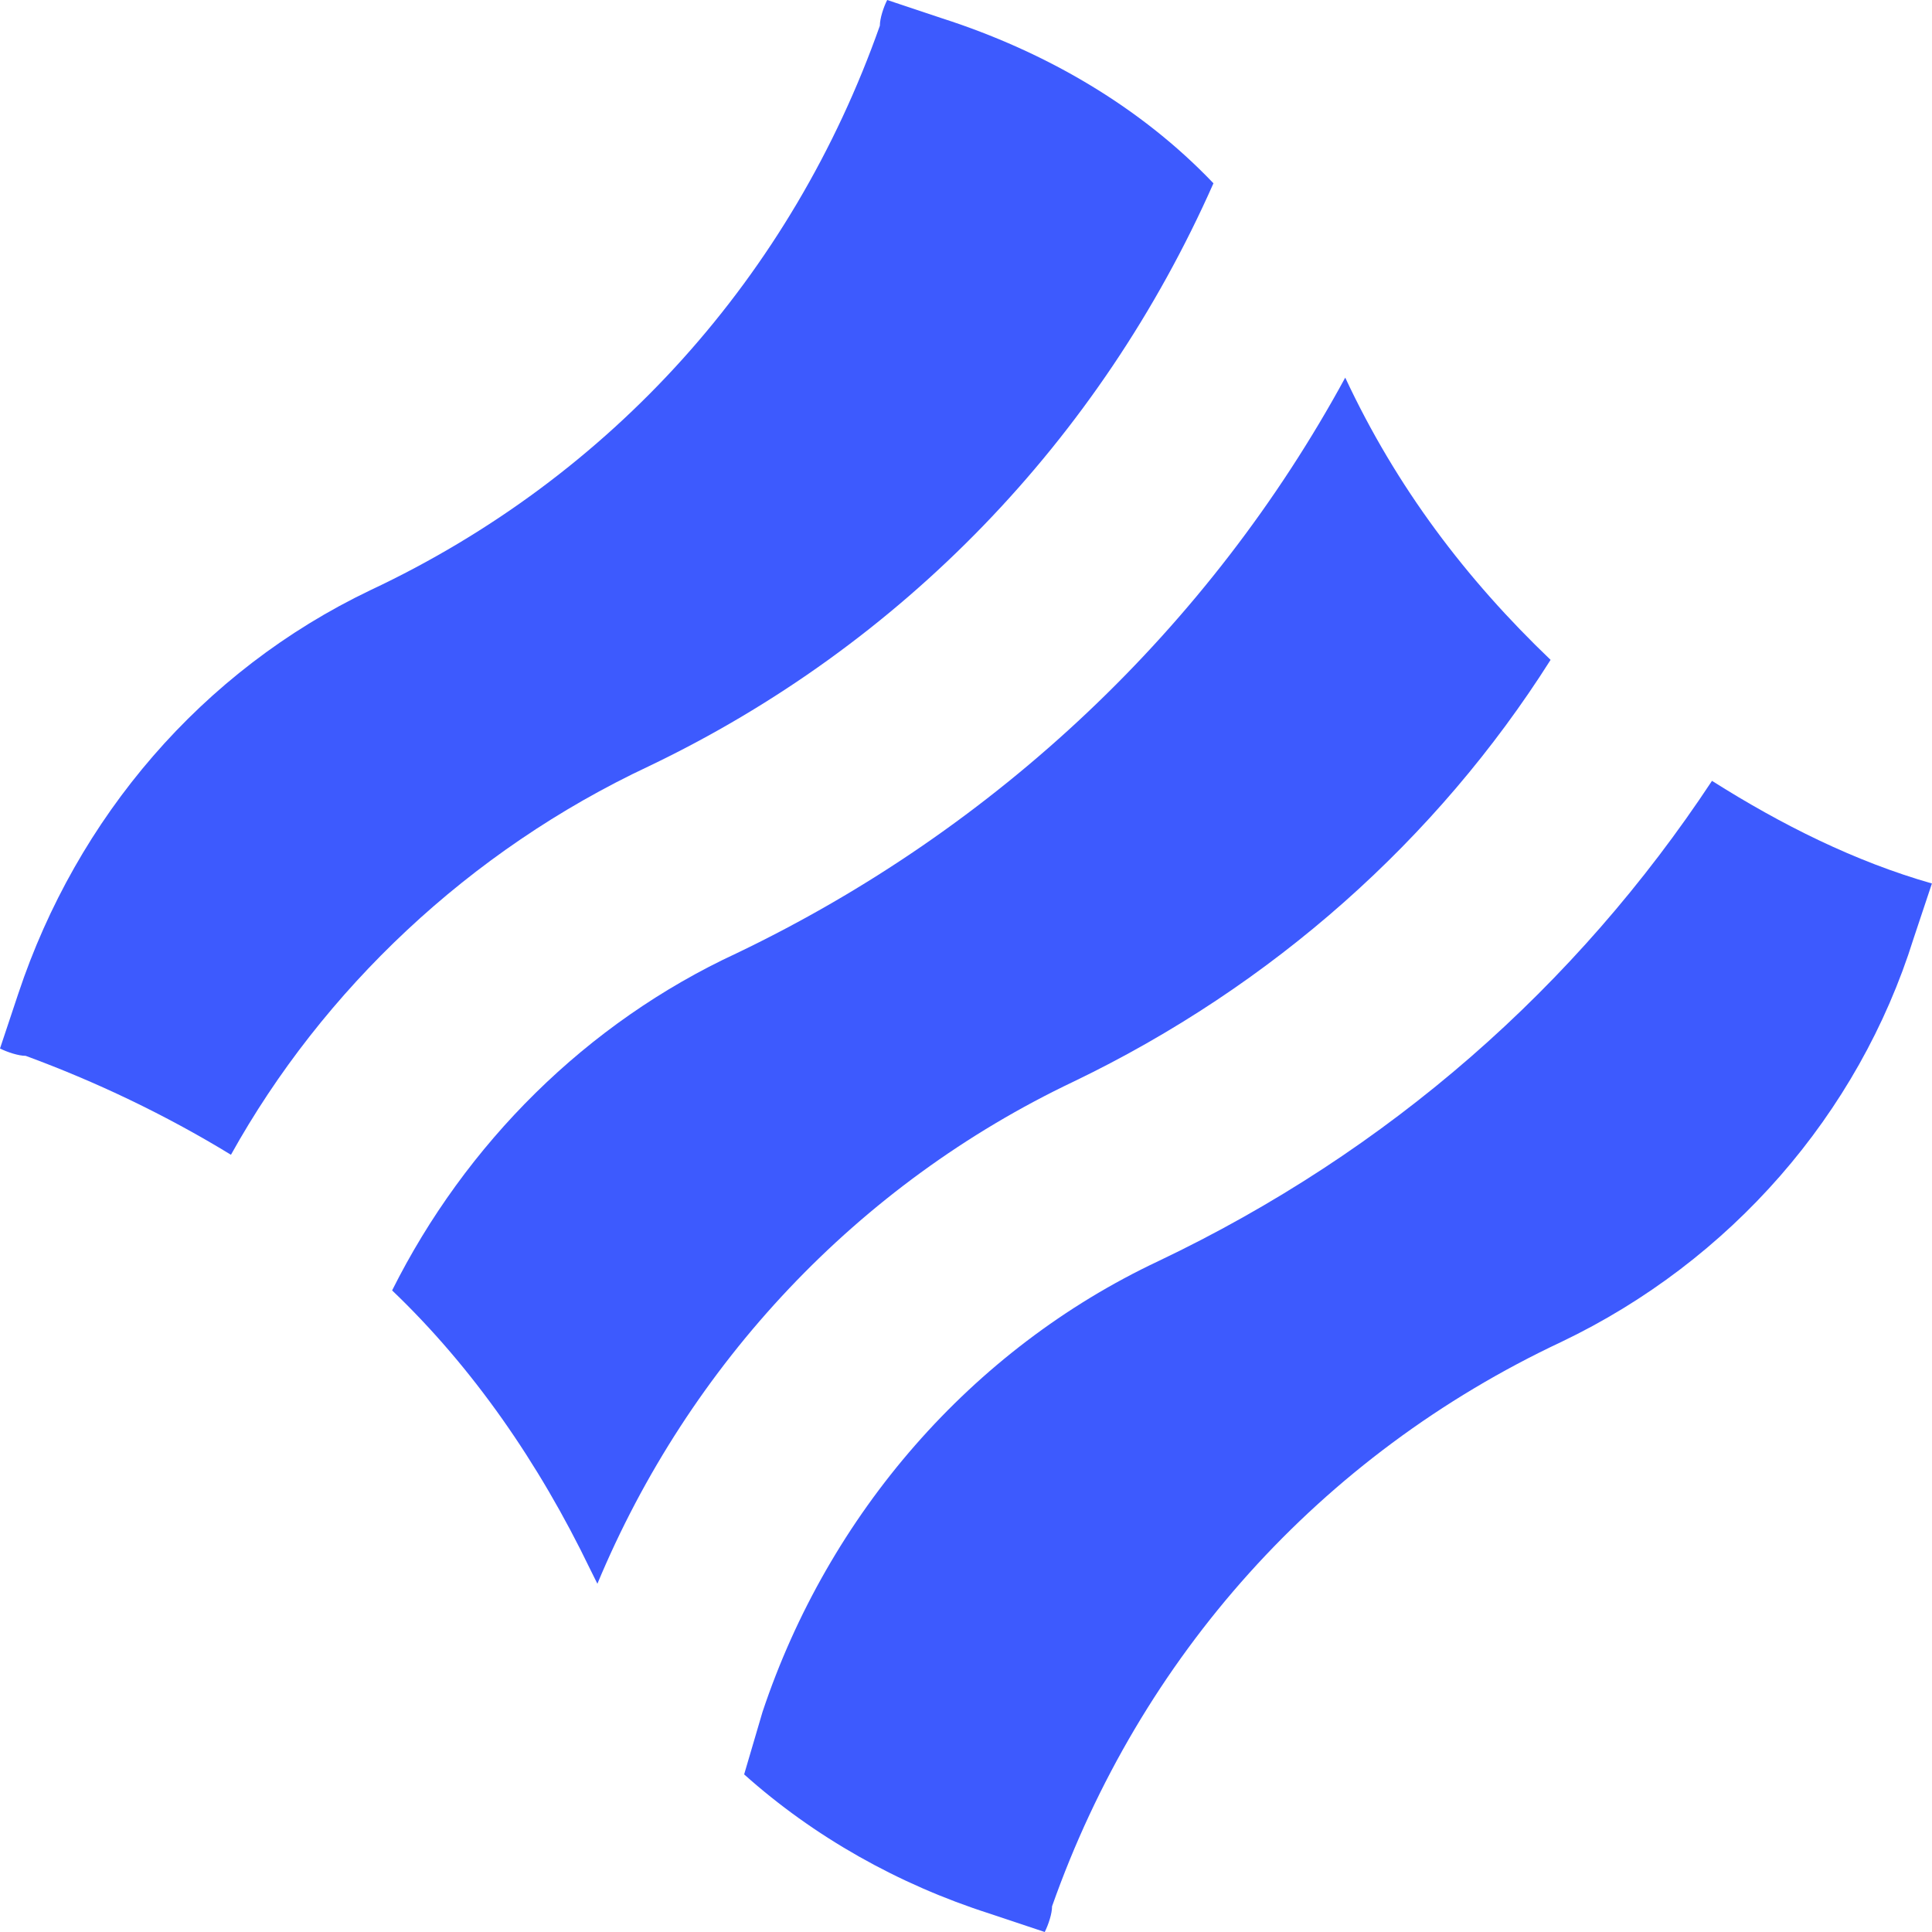
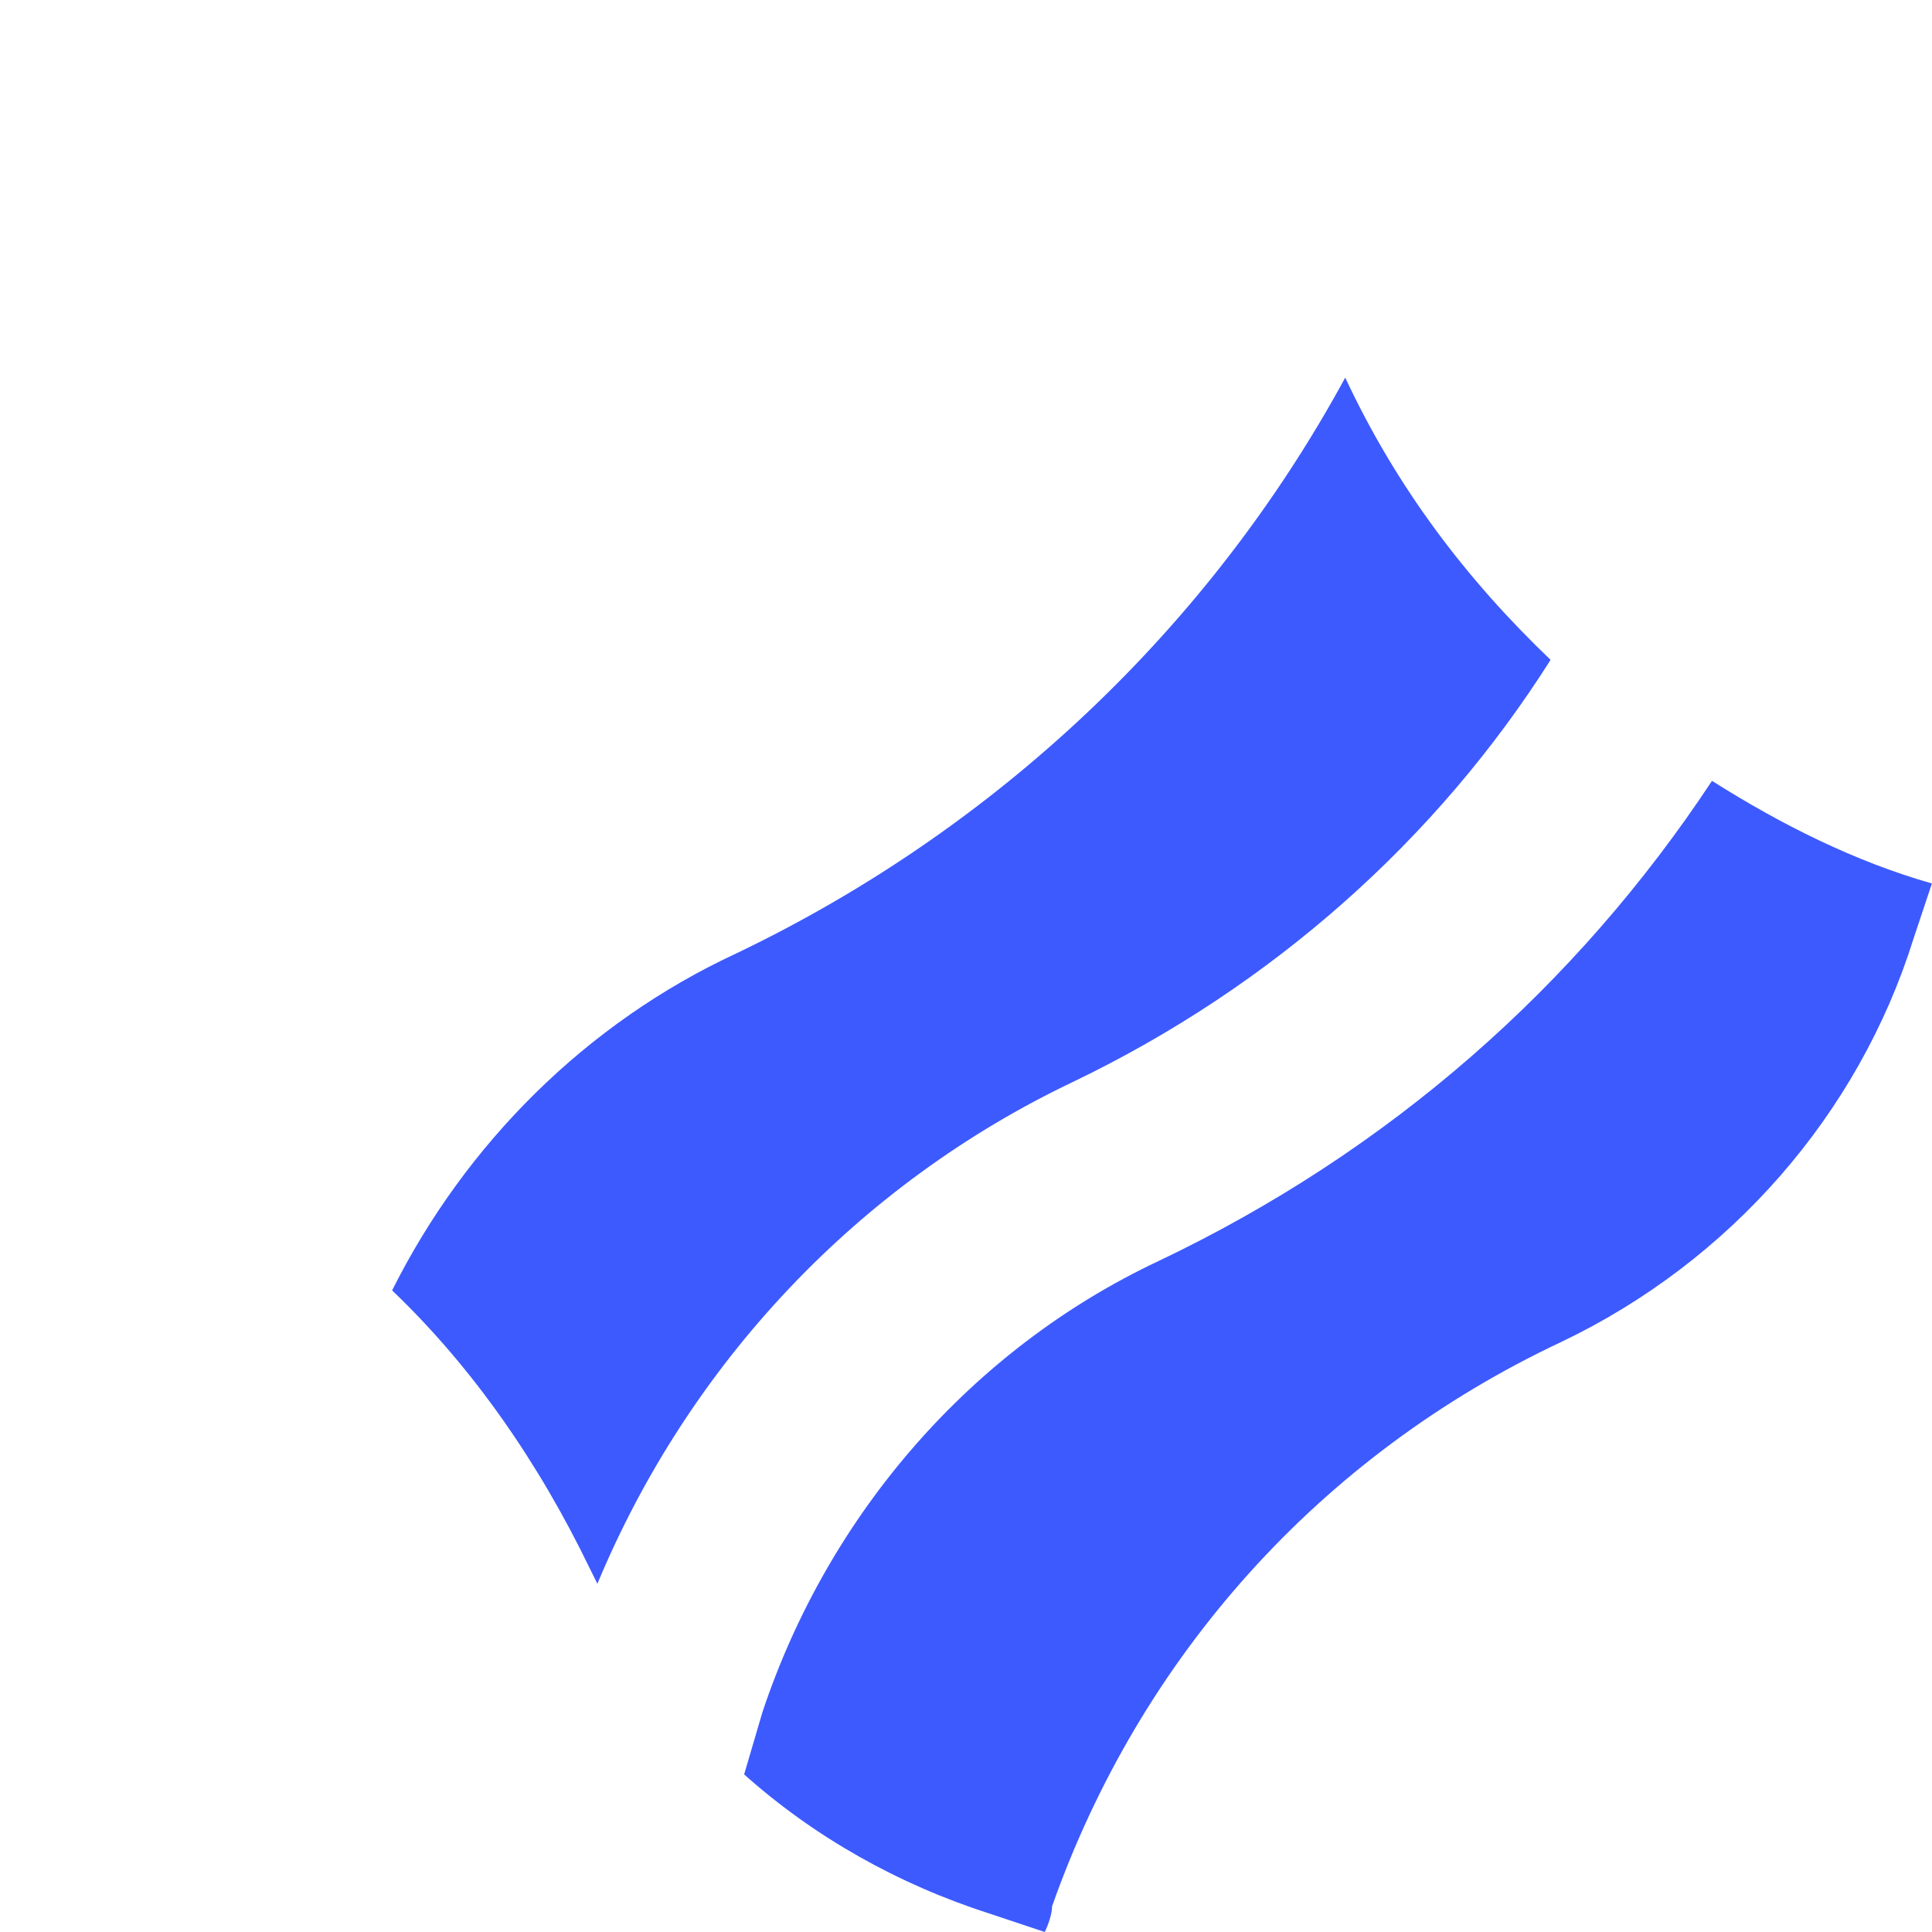
<svg xmlns="http://www.w3.org/2000/svg" width="24" height="24" viewBox="0 0 24 24" fill="none">
-   <path d="M8.061 9.518C11.203 8.015 13.662 5.465 15.074 2.277C14.163 1.321 12.979 0.638 11.704 0.228L11.021 0C10.975 0.091 10.93 0.228 10.93 0.319C9.837 3.416 7.605 5.92 4.6 7.332C2.505 8.334 0.956 10.156 0.228 12.341L0 13.025C0.091 13.07 0.228 13.116 0.319 13.116C1.184 13.434 2.049 13.844 2.869 14.345C4.008 12.296 5.829 10.565 8.061 9.518Z" fill="#3D5AFE" />
  <path d="M21.267 9.7C19.582 12.251 17.259 14.3 14.39 15.666C12.068 16.759 10.292 18.808 9.472 21.267L9.244 22.042C10.109 22.816 11.157 23.408 12.295 23.772L12.978 24C13.024 23.909 13.069 23.772 13.069 23.681C14.162 20.584 16.394 18.08 19.399 16.668C21.494 15.666 23.088 13.844 23.771 11.659L23.999 10.975C23.043 10.702 22.132 10.247 21.267 9.7Z" fill="#3D5AFE" />
  <path d="M7.421 19.674C8.56 16.941 10.655 14.71 13.341 13.434C15.801 12.25 17.85 10.429 19.262 8.197C18.214 7.195 17.349 6.057 16.711 4.691C15.027 7.787 12.385 10.292 9.152 11.841C7.285 12.706 5.782 14.209 4.871 16.03C5.873 16.987 6.693 18.171 7.33 19.491C7.33 19.491 7.376 19.582 7.421 19.674Z" fill="#3D5AFE" />
</svg>